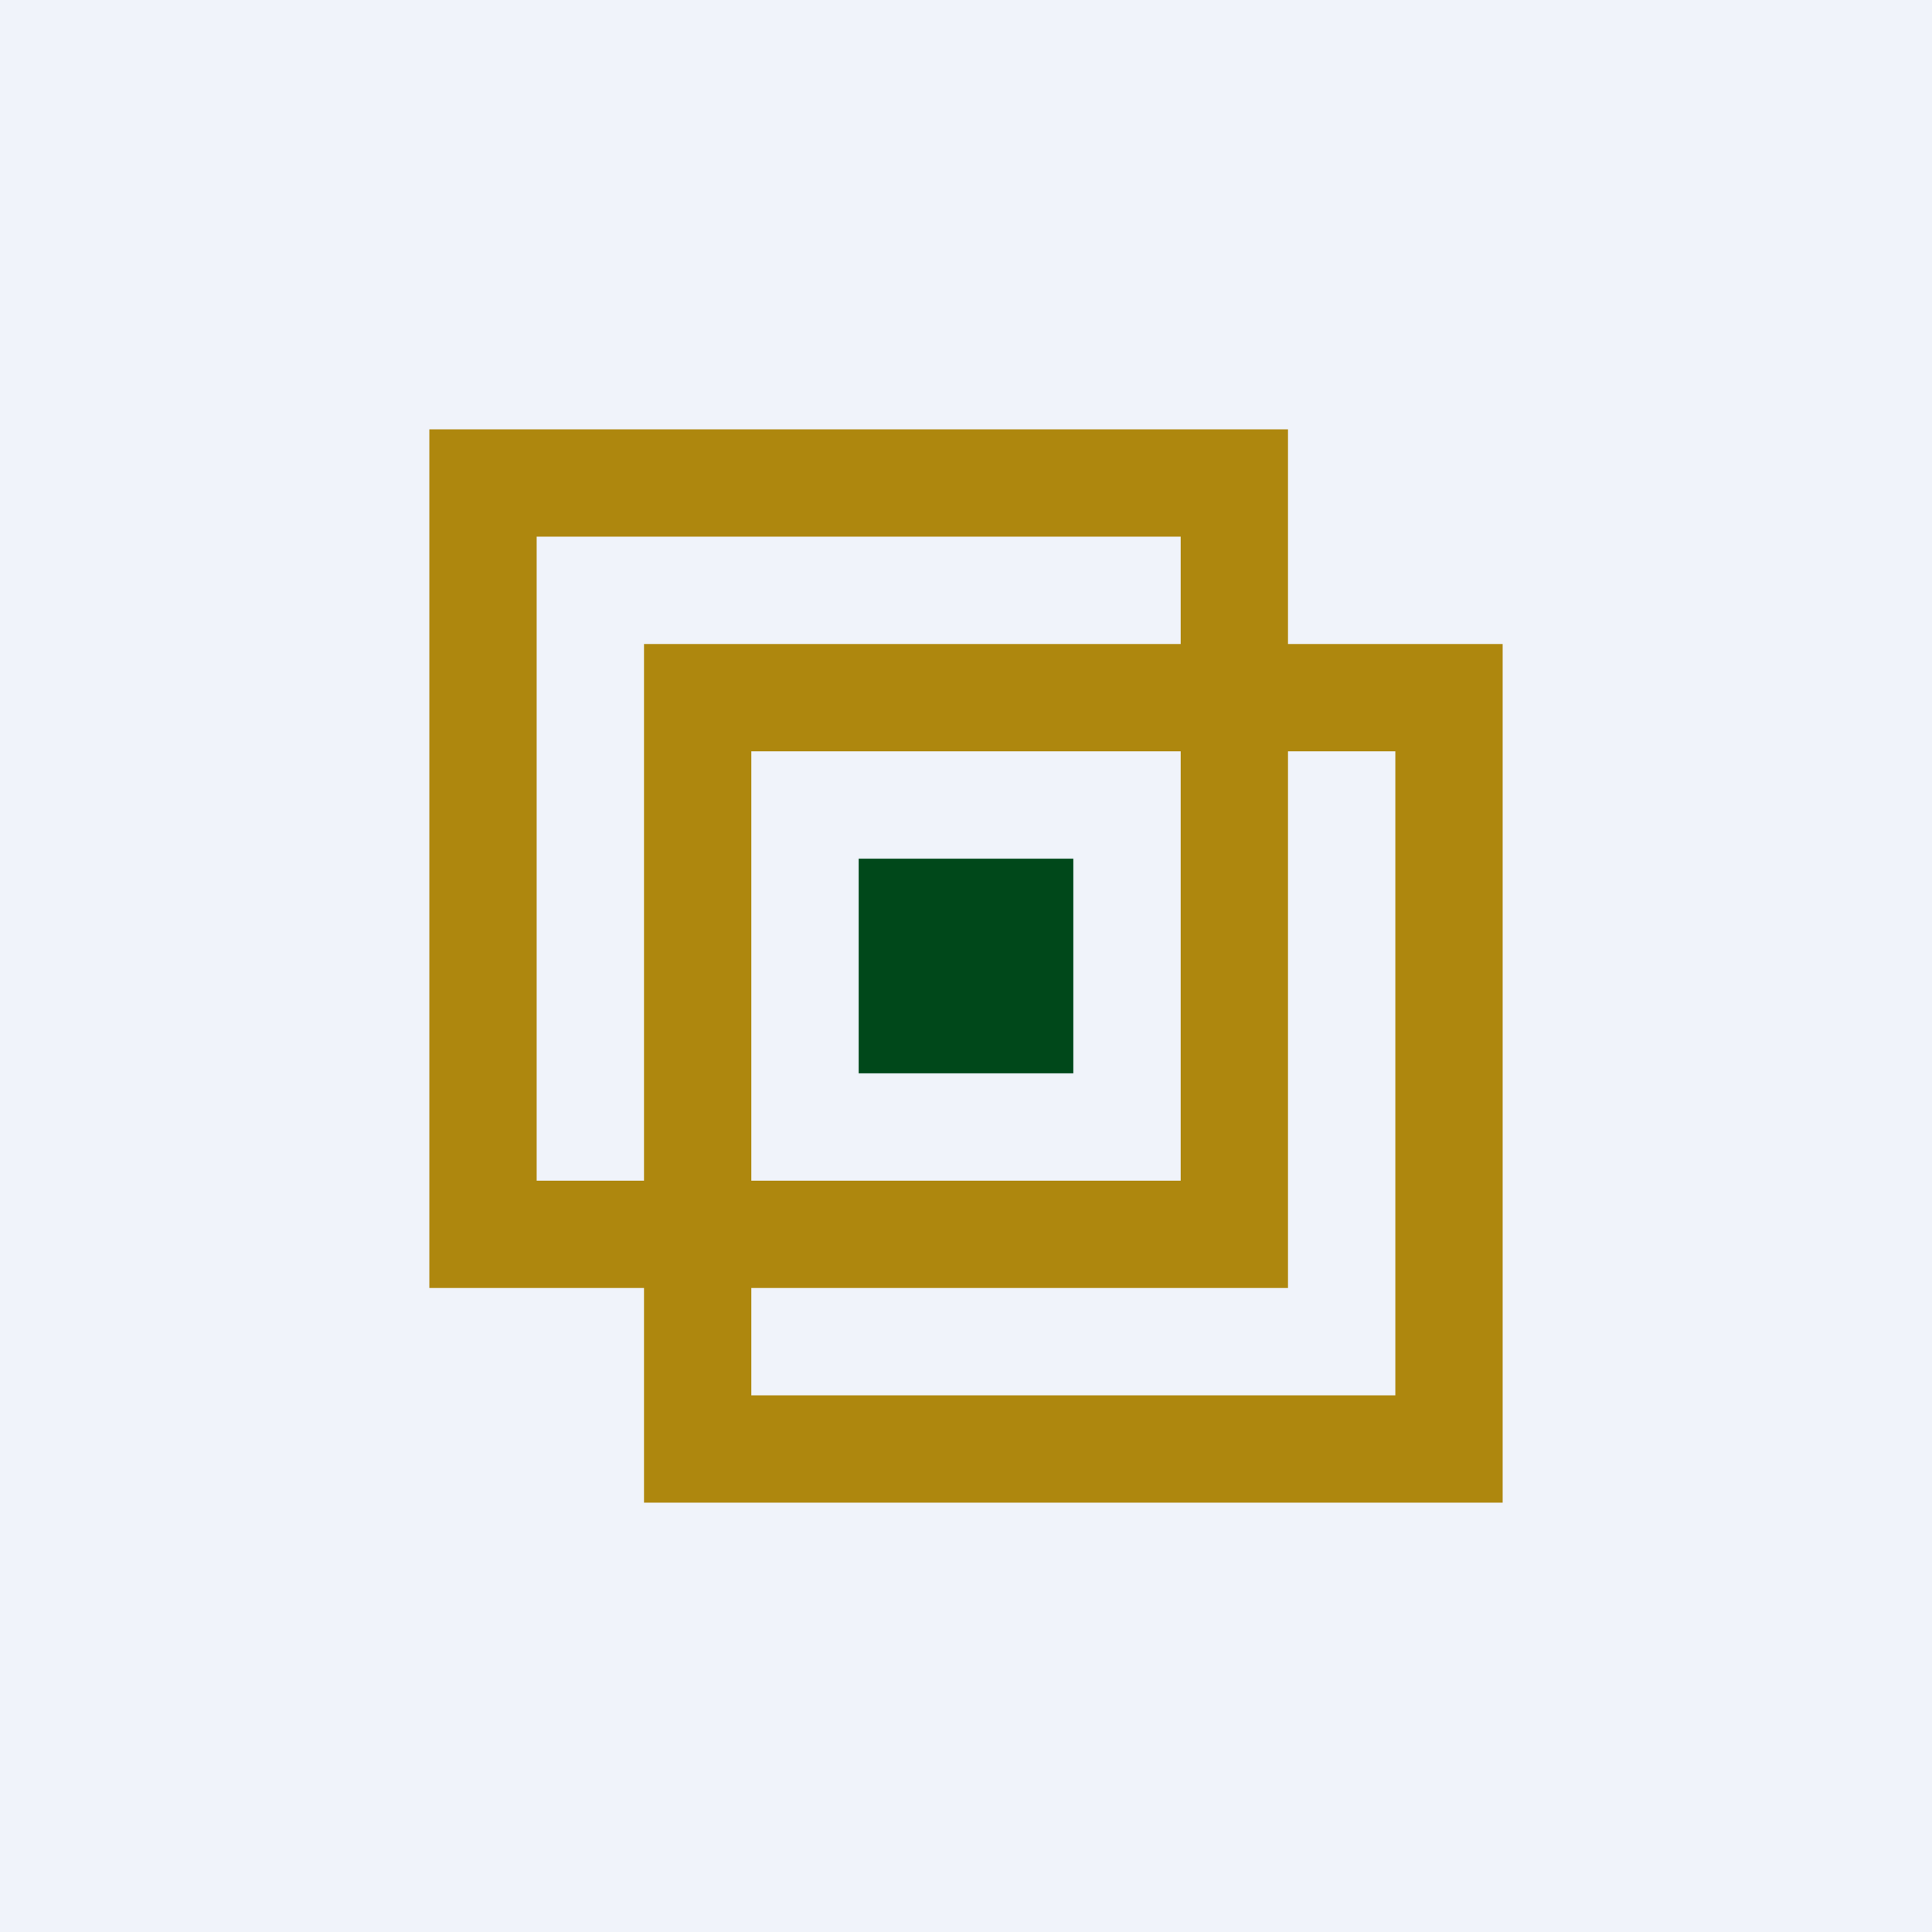
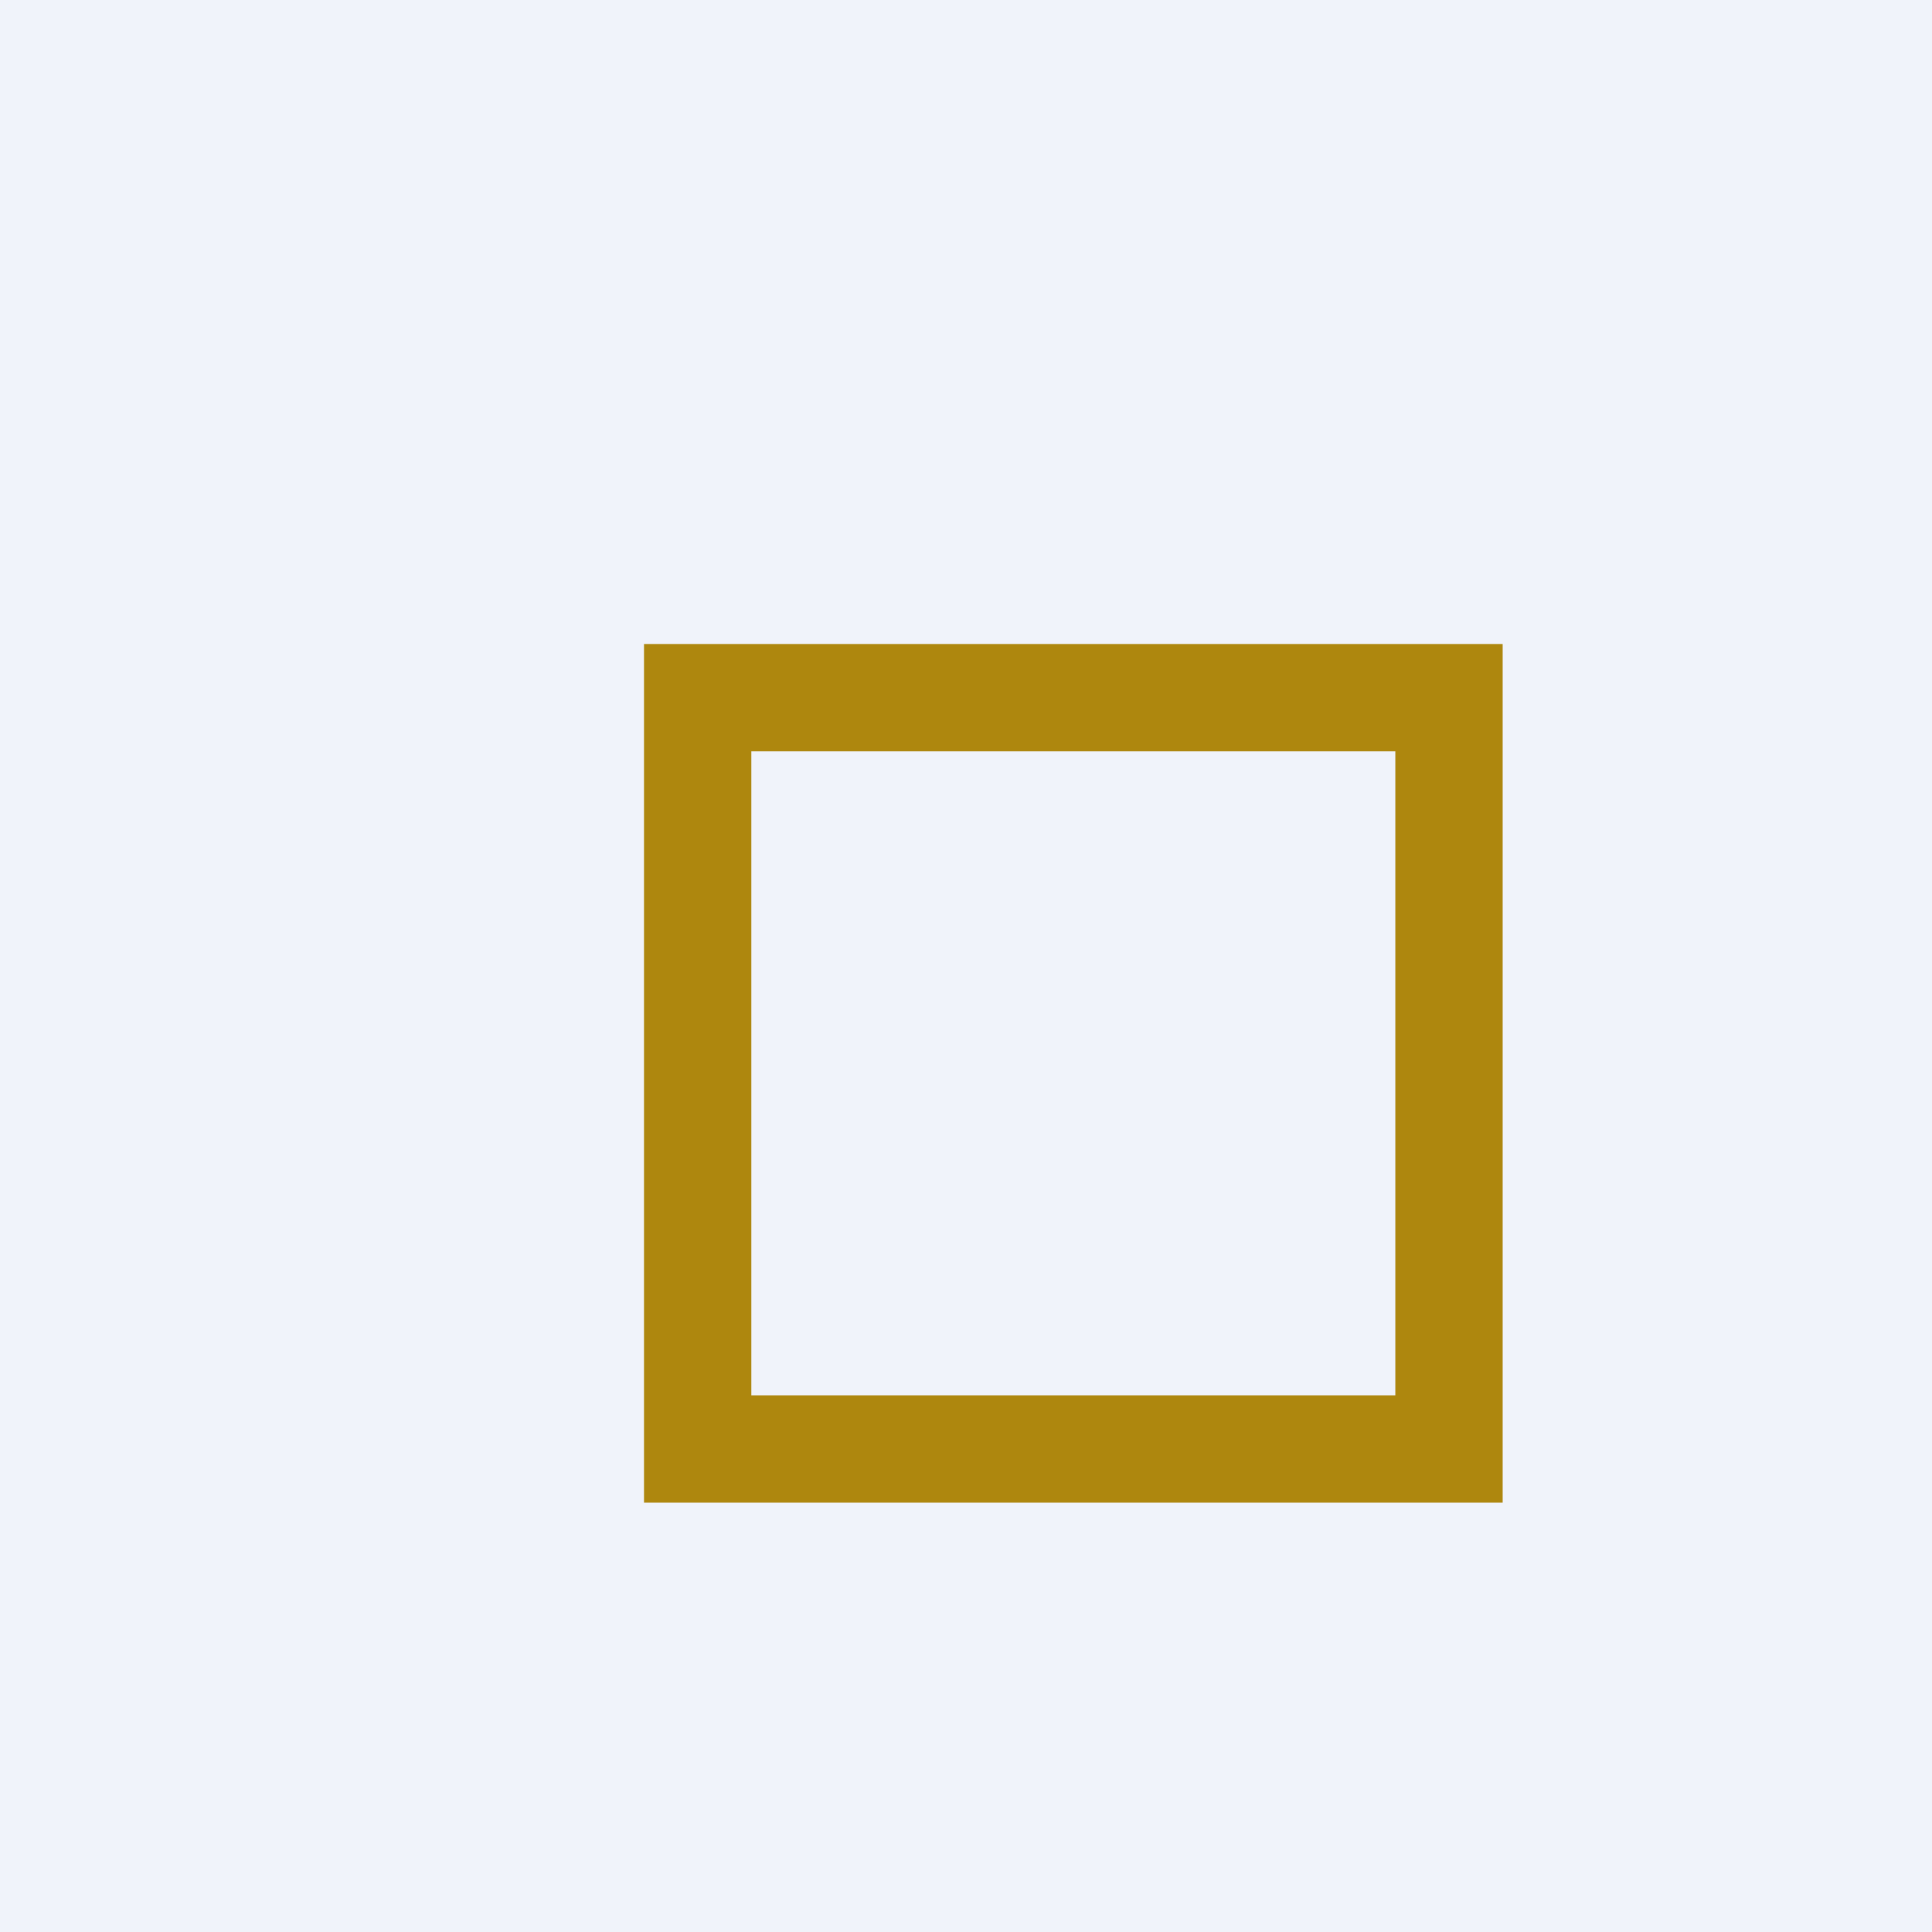
<svg xmlns="http://www.w3.org/2000/svg" width="360" height="360" viewBox="0 0 360 360" fill="none">
  <rect x="0" y="0" width="360" height="360" fill="#808080" stroke="none" />
  <g clip-path="url(#clip0_1830_17102)">
    <path d="M0 0H360V360H0V0Z" fill="#F0F3FA" />
-     <path fill-rule="evenodd" clip-rule="evenodd" d="M220 100H100V220H220V100ZM80 80V240H240V80H80Z" fill="#AE870E" />
    <path fill-rule="evenodd" clip-rule="evenodd" d="M260 140H140V260H260V140ZM120 120V280H280V120H120Z" fill="#AE870E" />
-     <path d="M160 160H200V200H160V160Z" fill="#00481A" />
  </g>
  <defs>
    <clipPath id="clip0_1830_17102">
      <rect width="360" height="360" fill="white" />
    </clipPath>
  </defs>
</svg>